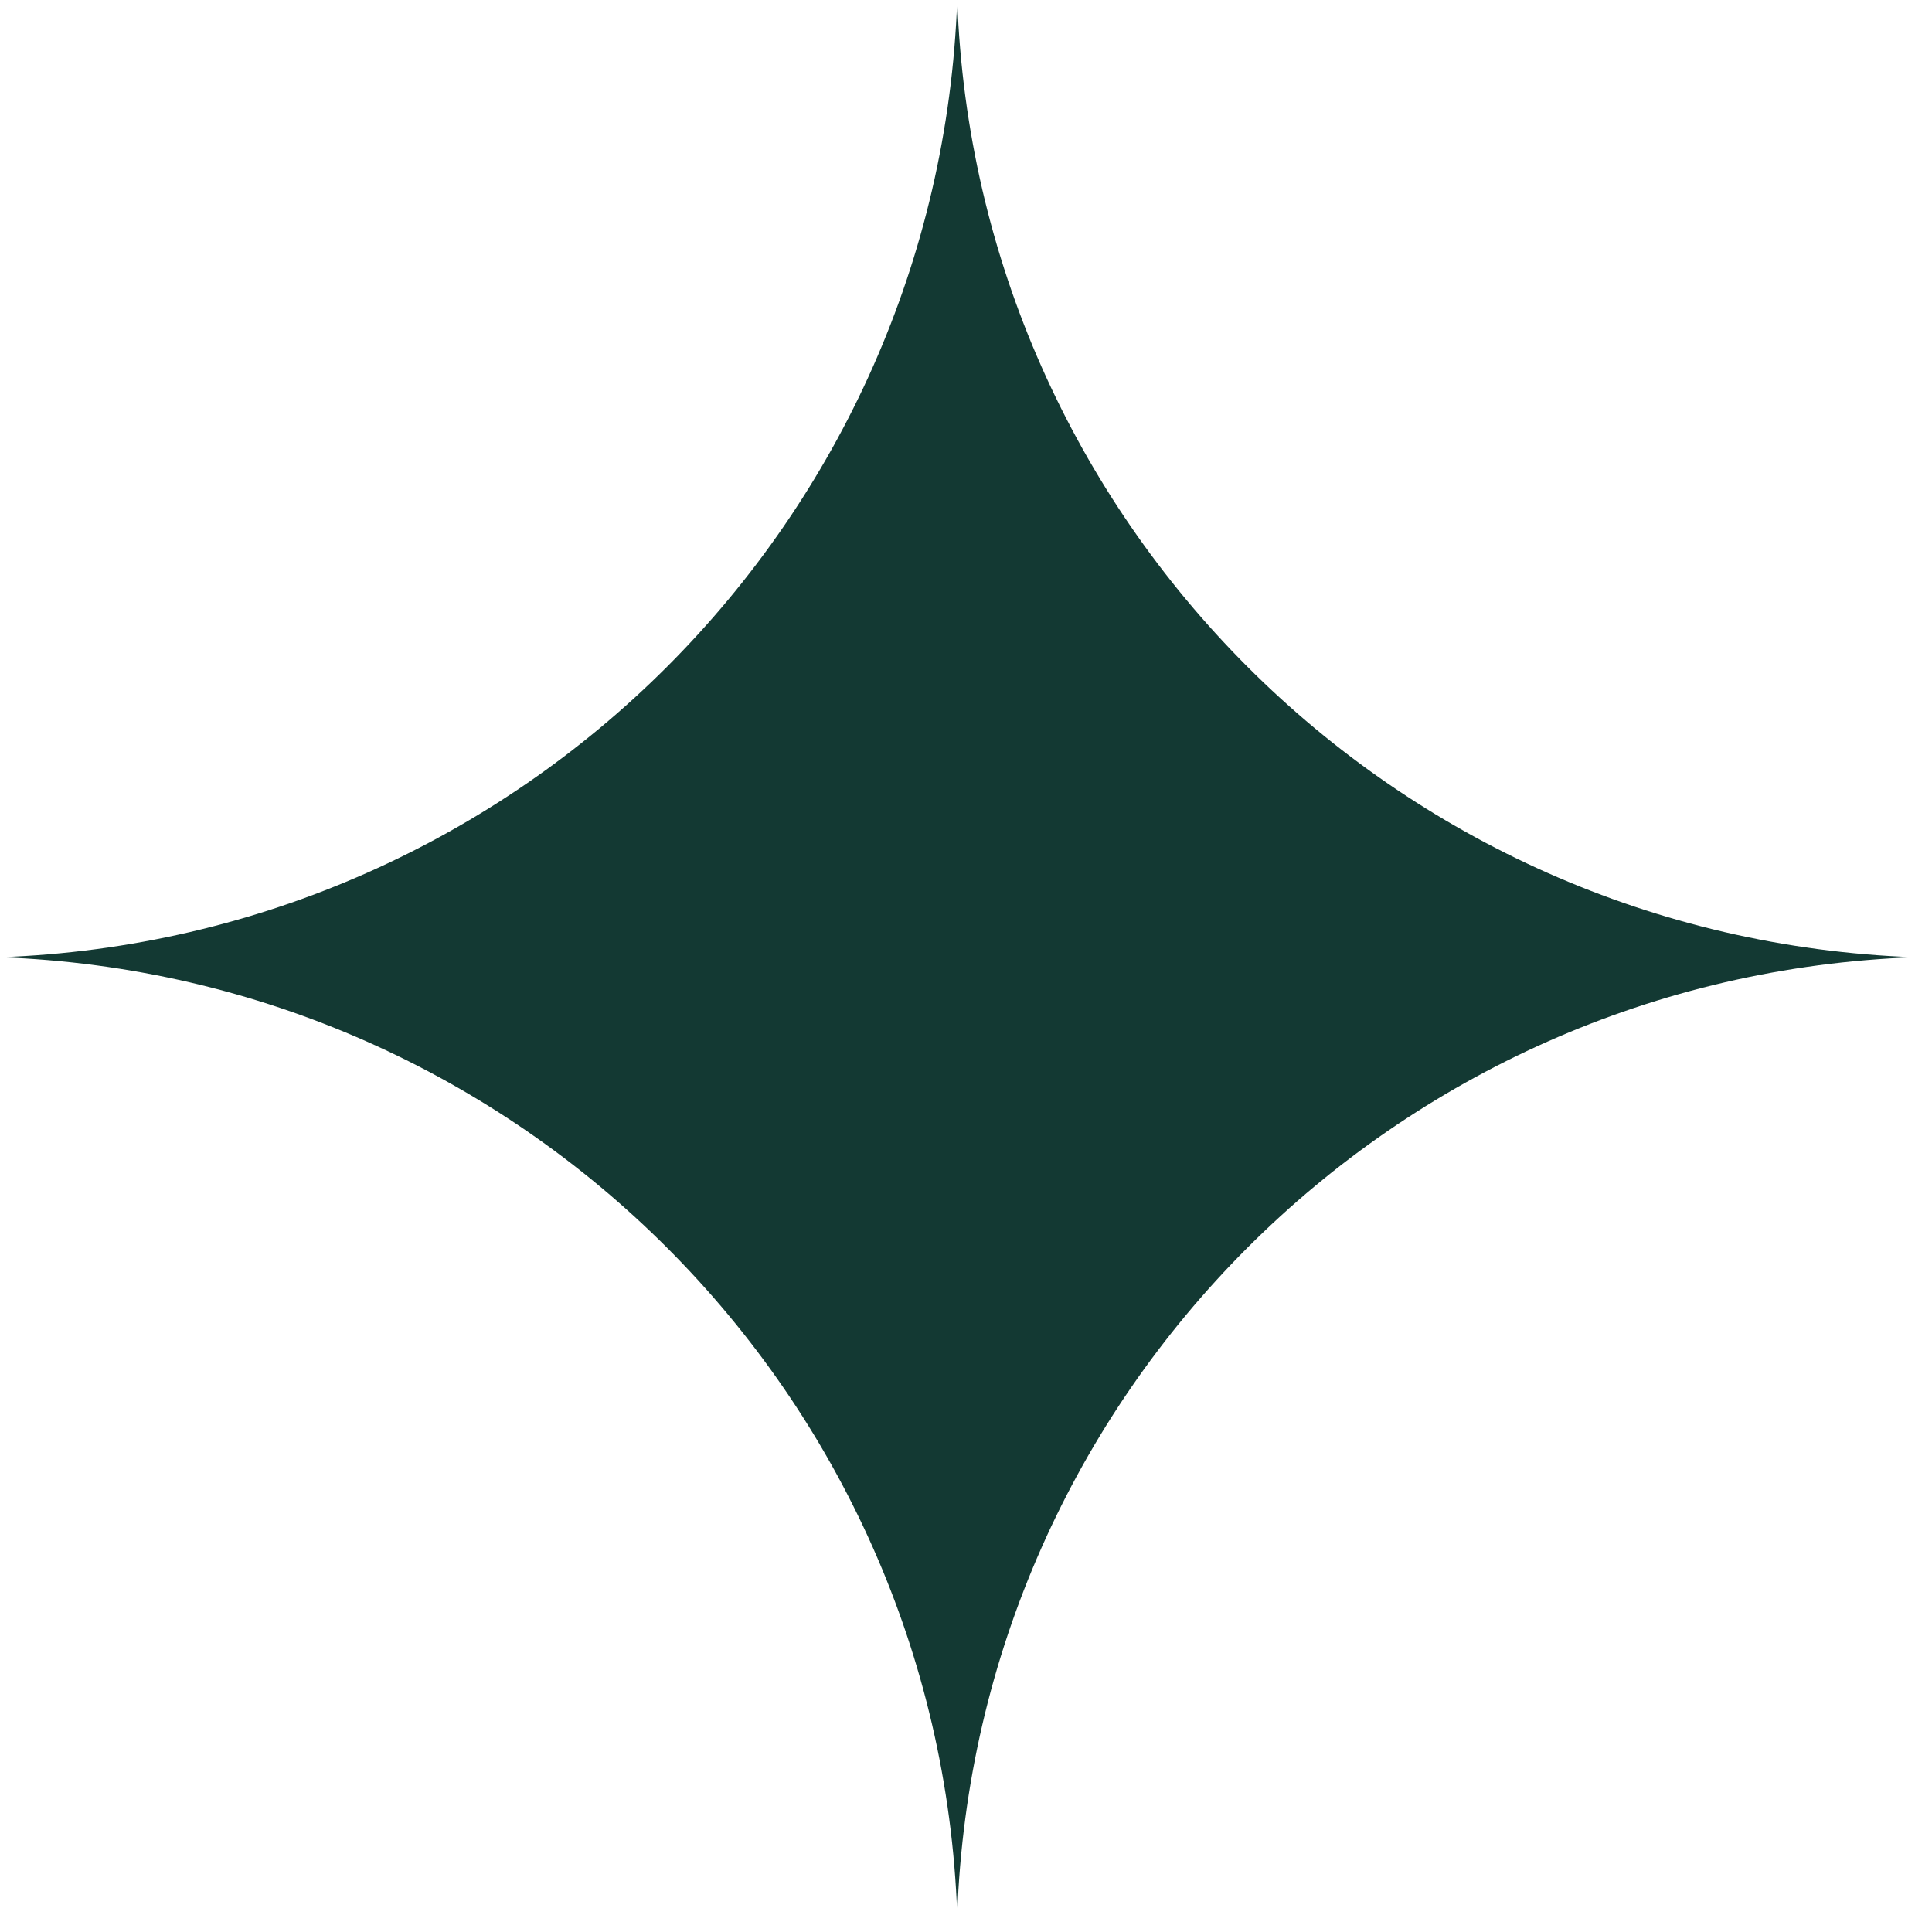
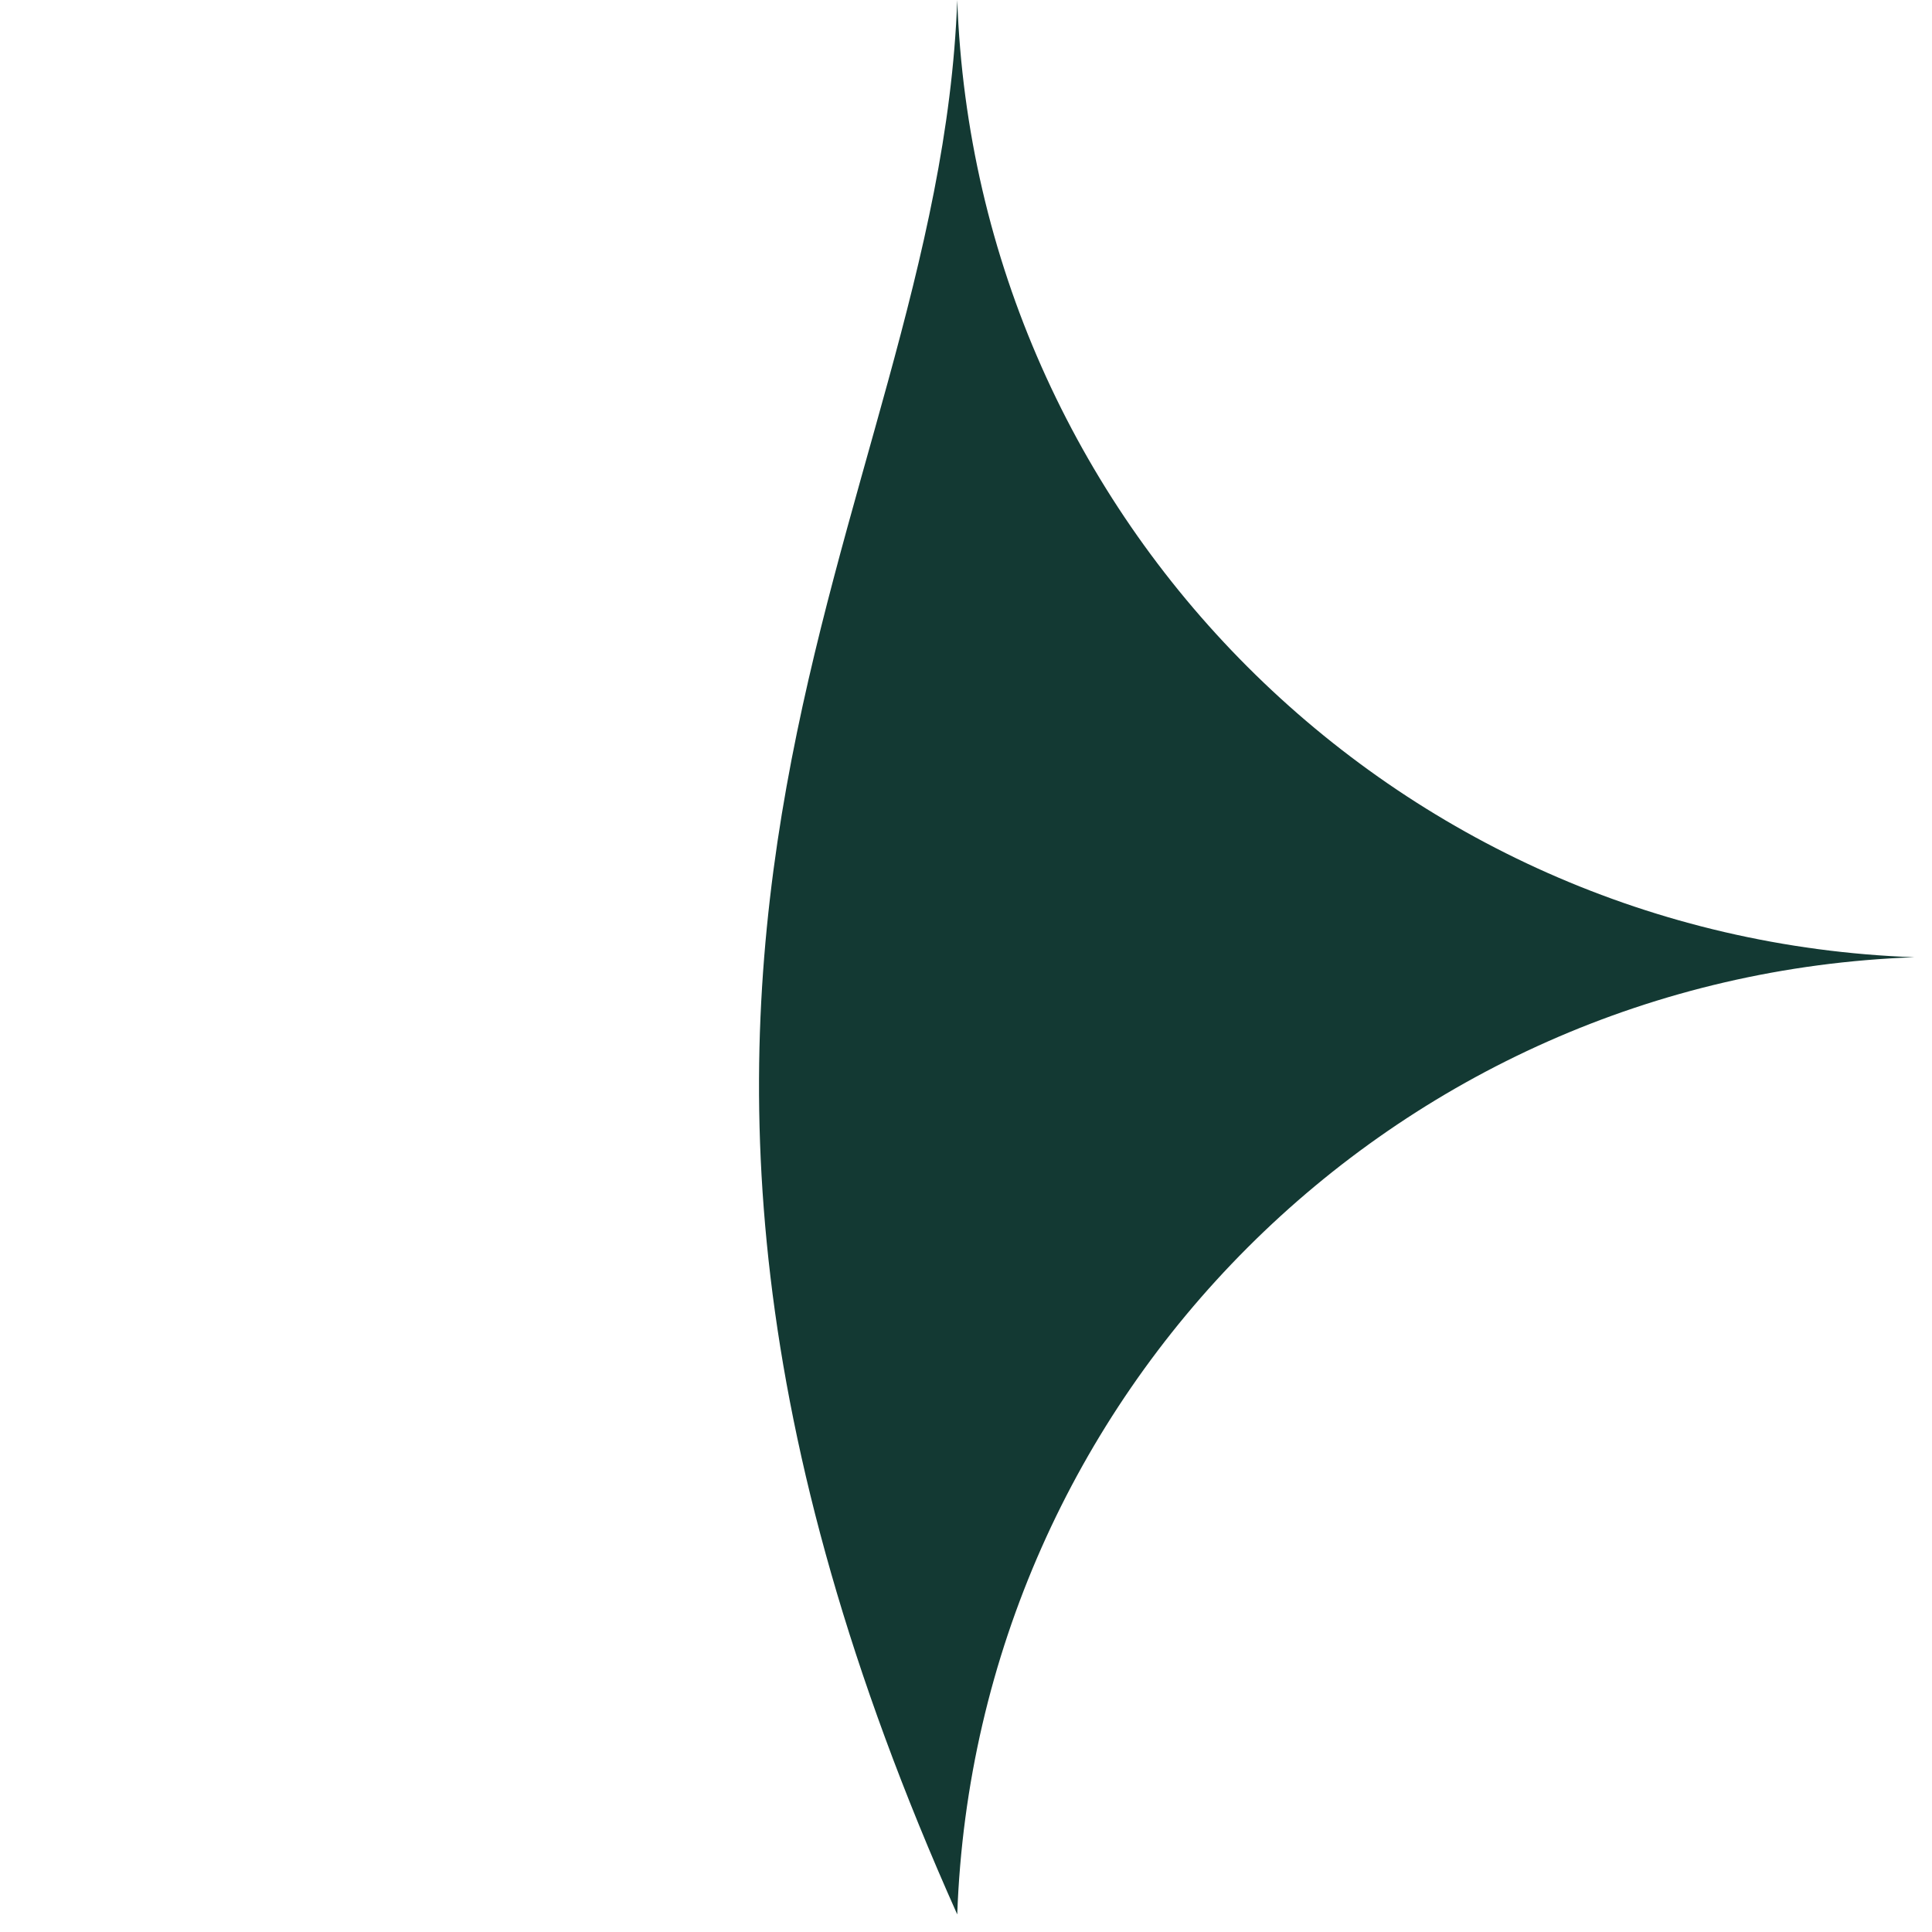
<svg xmlns="http://www.w3.org/2000/svg" fill="none" height="100%" overflow="visible" preserveAspectRatio="none" style="display: block;" viewBox="0 0 28 28" width="100%">
-   <path d="M13.873 0C14.144 7.547 20.199 13.602 27.745 13.873C20.199 14.144 14.144 20.199 13.873 27.745C13.602 20.199 7.547 14.144 0 13.873C7.547 13.602 13.602 7.547 13.873 0Z" fill="#133933" id="star" />
+   <path d="M13.873 0C14.144 7.547 20.199 13.602 27.745 13.873C20.199 14.144 14.144 20.199 13.873 27.745C7.547 13.602 13.602 7.547 13.873 0Z" fill="#133933" id="star" />
</svg>